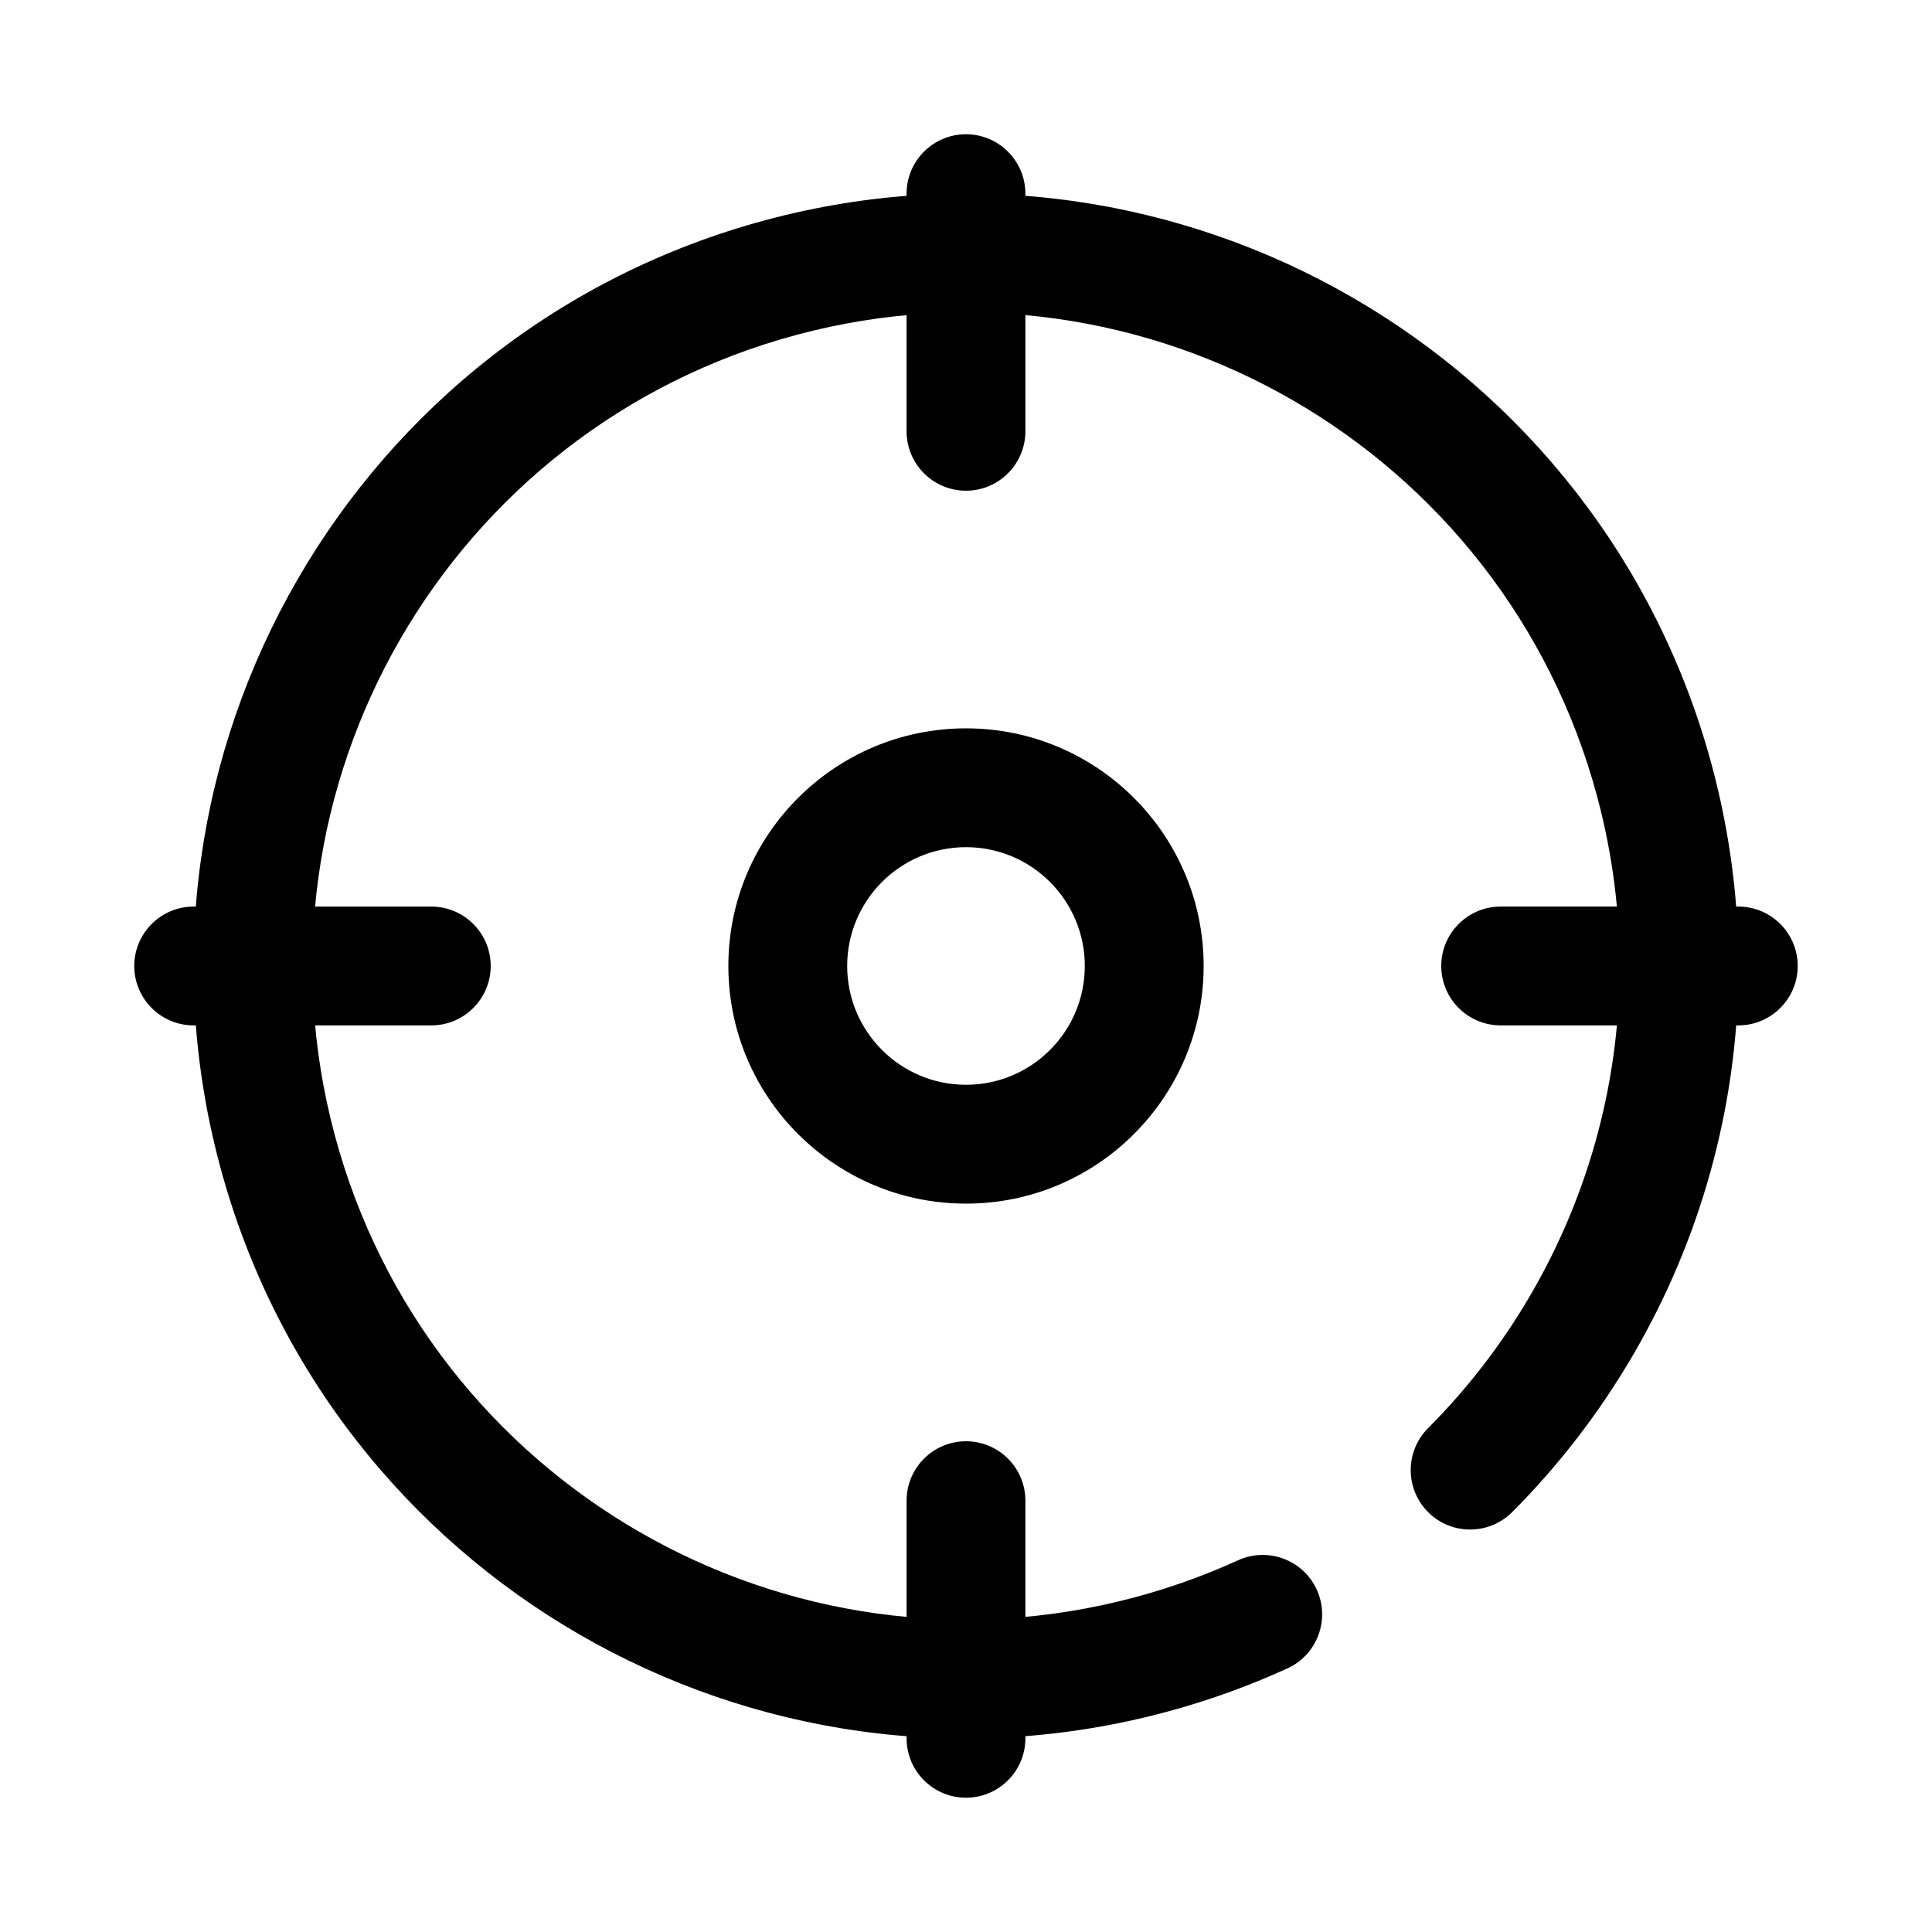
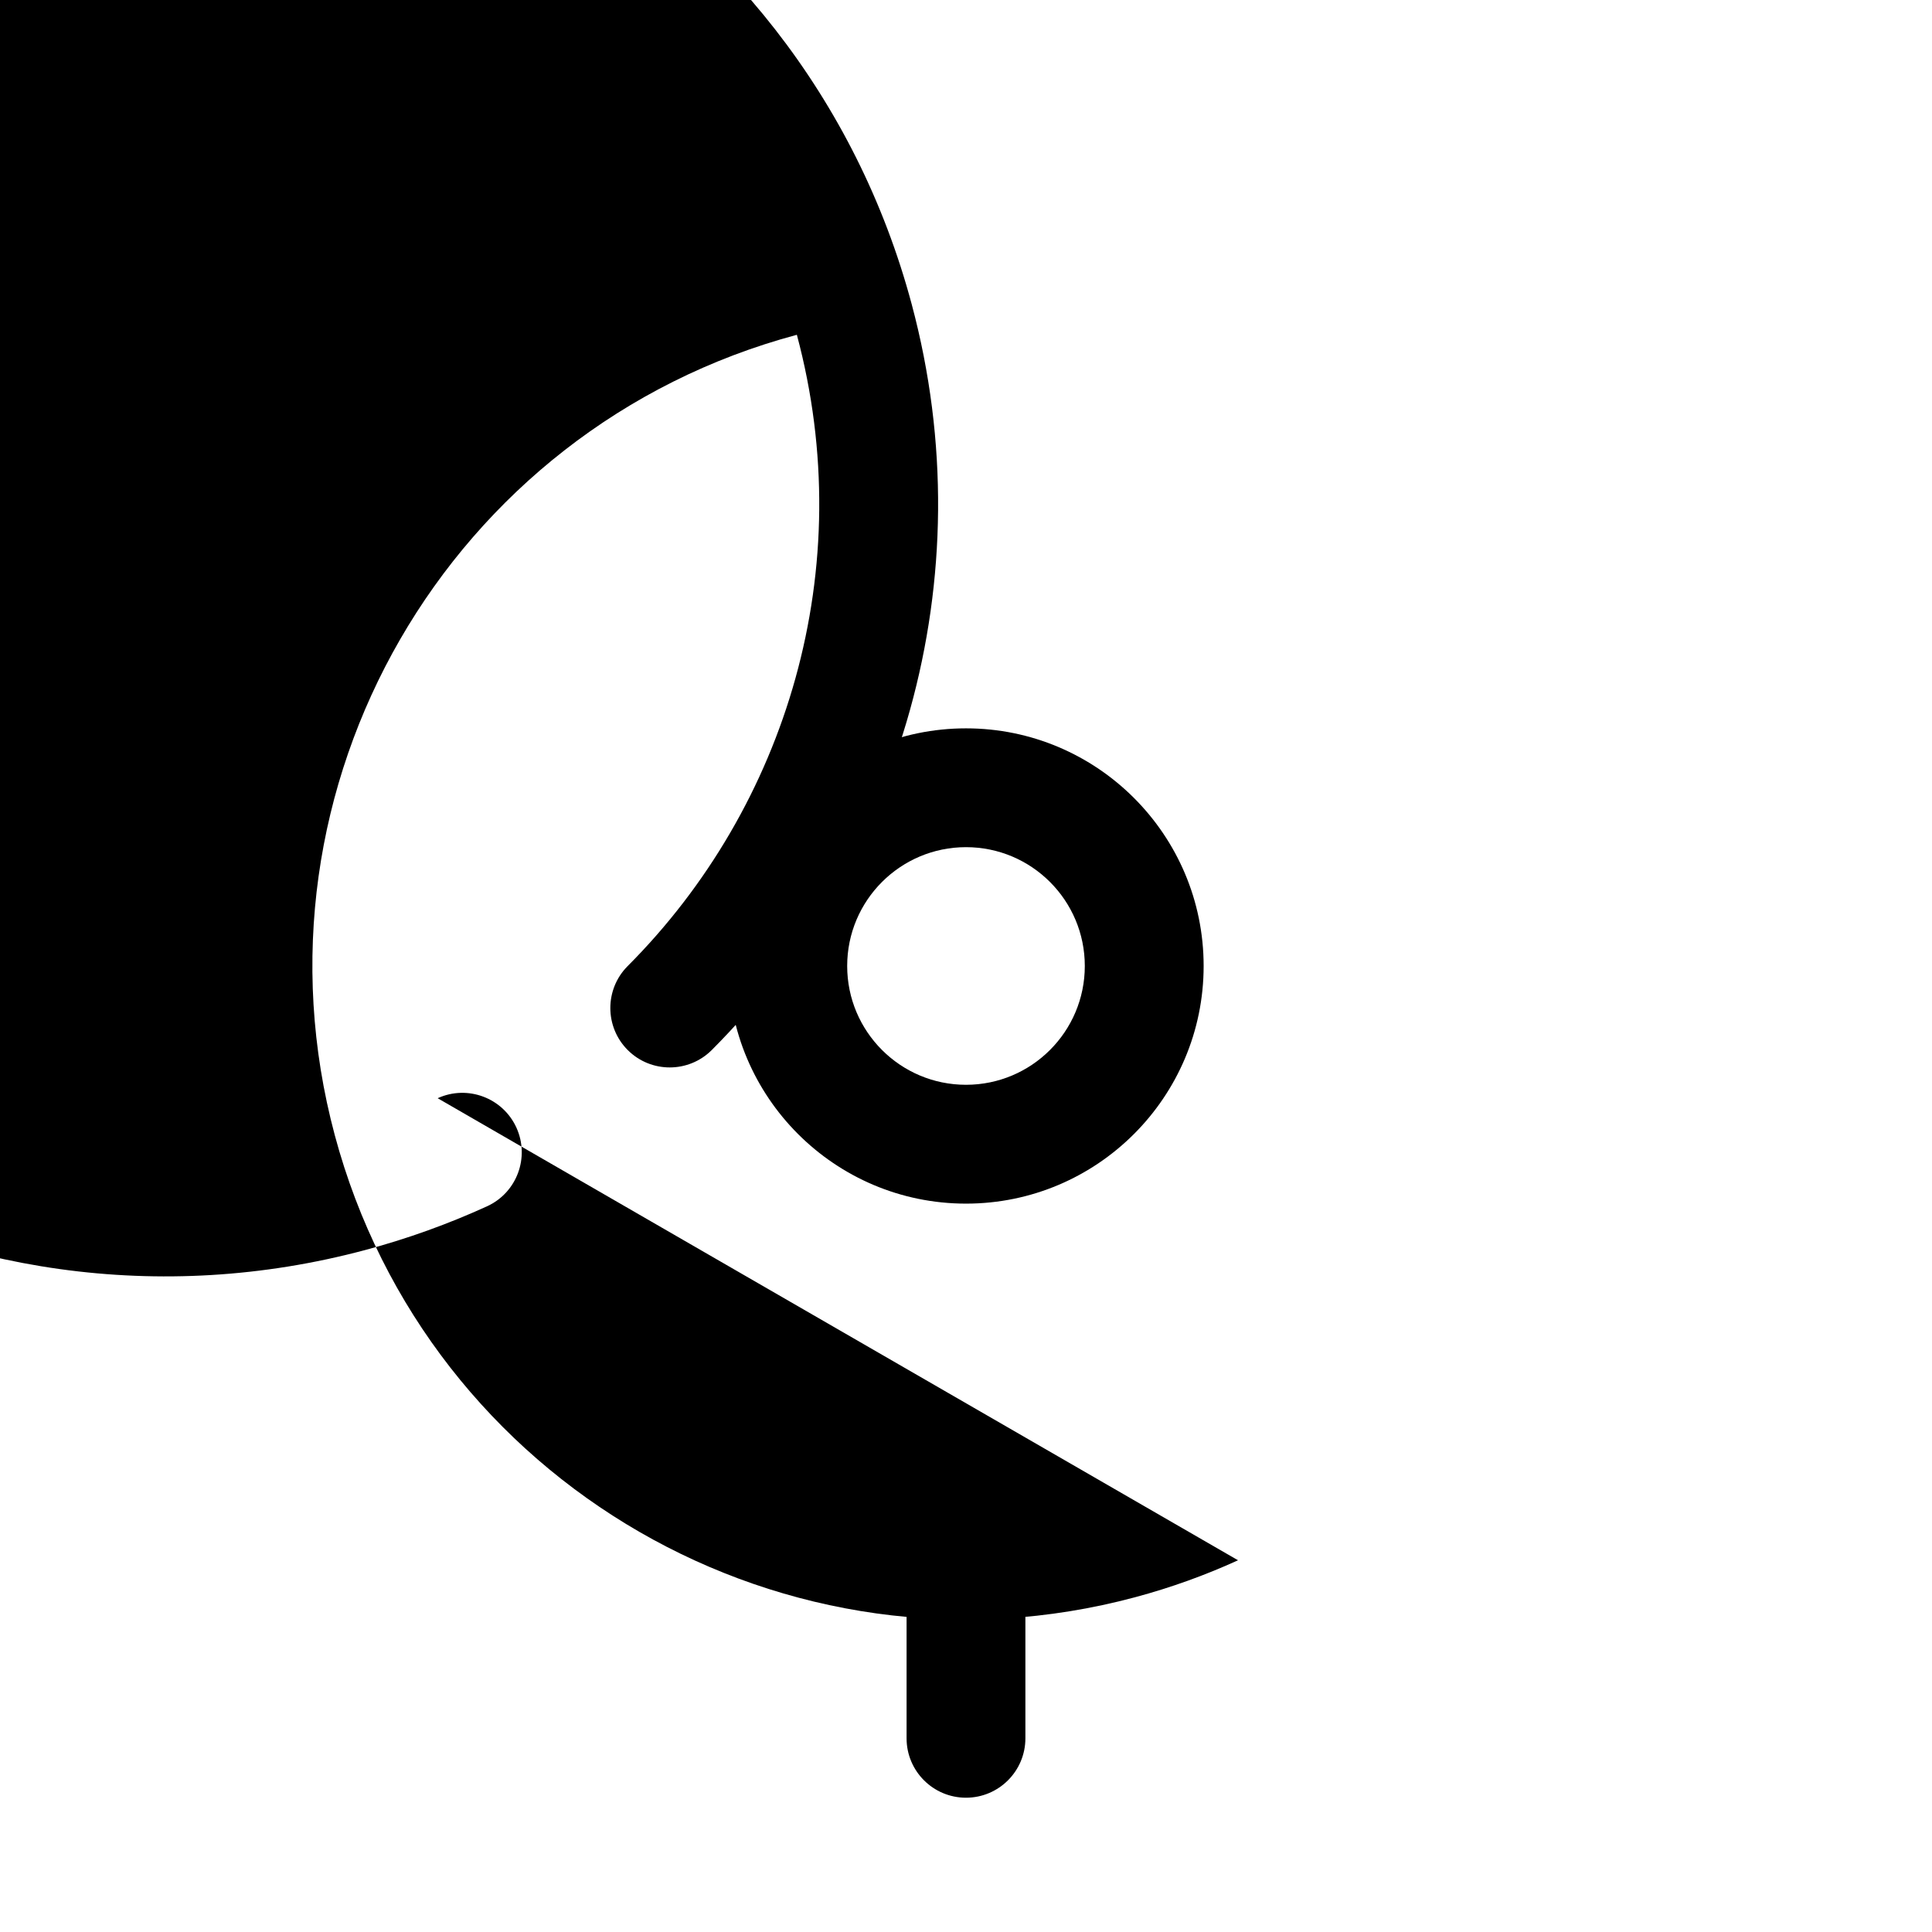
<svg xmlns="http://www.w3.org/2000/svg" fill="#000000" width="800px" height="800px" version="1.1" viewBox="144 144 512 512">
  <g fill-rule="evenodd">
    <path d="m400 337.02c-34.758 0-62.977 28.219-62.977 62.977s28.219 62.977 62.977 62.977 62.977-28.219 62.977-62.977-28.219-62.977-62.977-62.977zm0 31.488c17.379 0 31.484 14.105 31.484 31.488 0 17.379-14.105 31.484-31.484 31.484-17.383 0-31.488-14.105-31.488-31.484 0-17.383 14.105-31.488 31.488-31.488z" />
-     <path d="m472.09 557.49c-8.66 3.953-17.77 7.246-27.273 9.793-92.324 24.738-187.36-30.133-212.1-122.46-24.738-92.324 30.129-187.36 122.46-212.1s187.36 30.133 212.11 122.46c16.578 61.871-2.598 124.96-44.84 167.3-6.137 6.148-6.117 16.129 0.031 22.266 6.152 6.137 16.129 6.121 22.27-0.031 49.898-50.027 72.547-124.58 52.957-197.69-29.238-109.11-141.56-173.96-250.68-144.73-109.11 29.238-173.96 141.56-144.73 250.68 29.238 109.12 141.56 173.96 250.68 144.73 11.223-3.008 21.969-6.894 32.199-11.562 7.906-3.613 11.391-12.957 7.785-20.863-3.609-7.906-12.953-11.395-20.863-7.785z" />
+     <path d="m472.09 557.49c-8.66 3.953-17.77 7.246-27.273 9.793-92.324 24.738-187.36-30.133-212.1-122.46-24.738-92.324 30.129-187.36 122.46-212.1c16.578 61.871-2.598 124.96-44.84 167.3-6.137 6.148-6.117 16.129 0.031 22.266 6.152 6.137 16.129 6.121 22.27-0.031 49.898-50.027 72.547-124.58 52.957-197.69-29.238-109.11-141.56-173.96-250.68-144.73-109.11 29.238-173.96 141.56-144.73 250.68 29.238 109.12 141.56 173.96 250.68 144.73 11.223-3.008 21.969-6.894 32.199-11.562 7.906-3.613 11.391-12.957 7.785-20.863-3.609-7.906-12.953-11.395-20.863-7.785z" />
    <path d="m415.74 604.67v-62.977c0-8.691-7.055-15.746-15.742-15.746-8.691 0-15.746 7.055-15.746 15.746v62.977c0 8.691 7.055 15.742 15.746 15.742 8.688 0 15.742-7.051 15.742-15.742z" />
-     <path d="m604.67 384.25h-62.977c-8.691 0-15.746 7.055-15.746 15.746 0 8.688 7.055 15.742 15.746 15.742h62.977c8.691 0 15.742-7.055 15.742-15.742 0-8.691-7.051-15.746-15.742-15.746z" />
-     <path d="m195.32 415.74h62.977c8.691 0 15.746-7.055 15.746-15.742 0-8.691-7.055-15.746-15.746-15.746h-62.977c-8.688 0-15.742 7.055-15.742 15.746 0 8.688 7.055 15.742 15.742 15.742z" />
-     <path d="m384.25 195.32v62.977c0 8.691 7.055 15.746 15.746 15.746 8.688 0 15.742-7.055 15.742-15.746v-62.977c0-8.688-7.055-15.742-15.742-15.742-8.691 0-15.746 7.055-15.746 15.742z" />
  </g>
</svg>